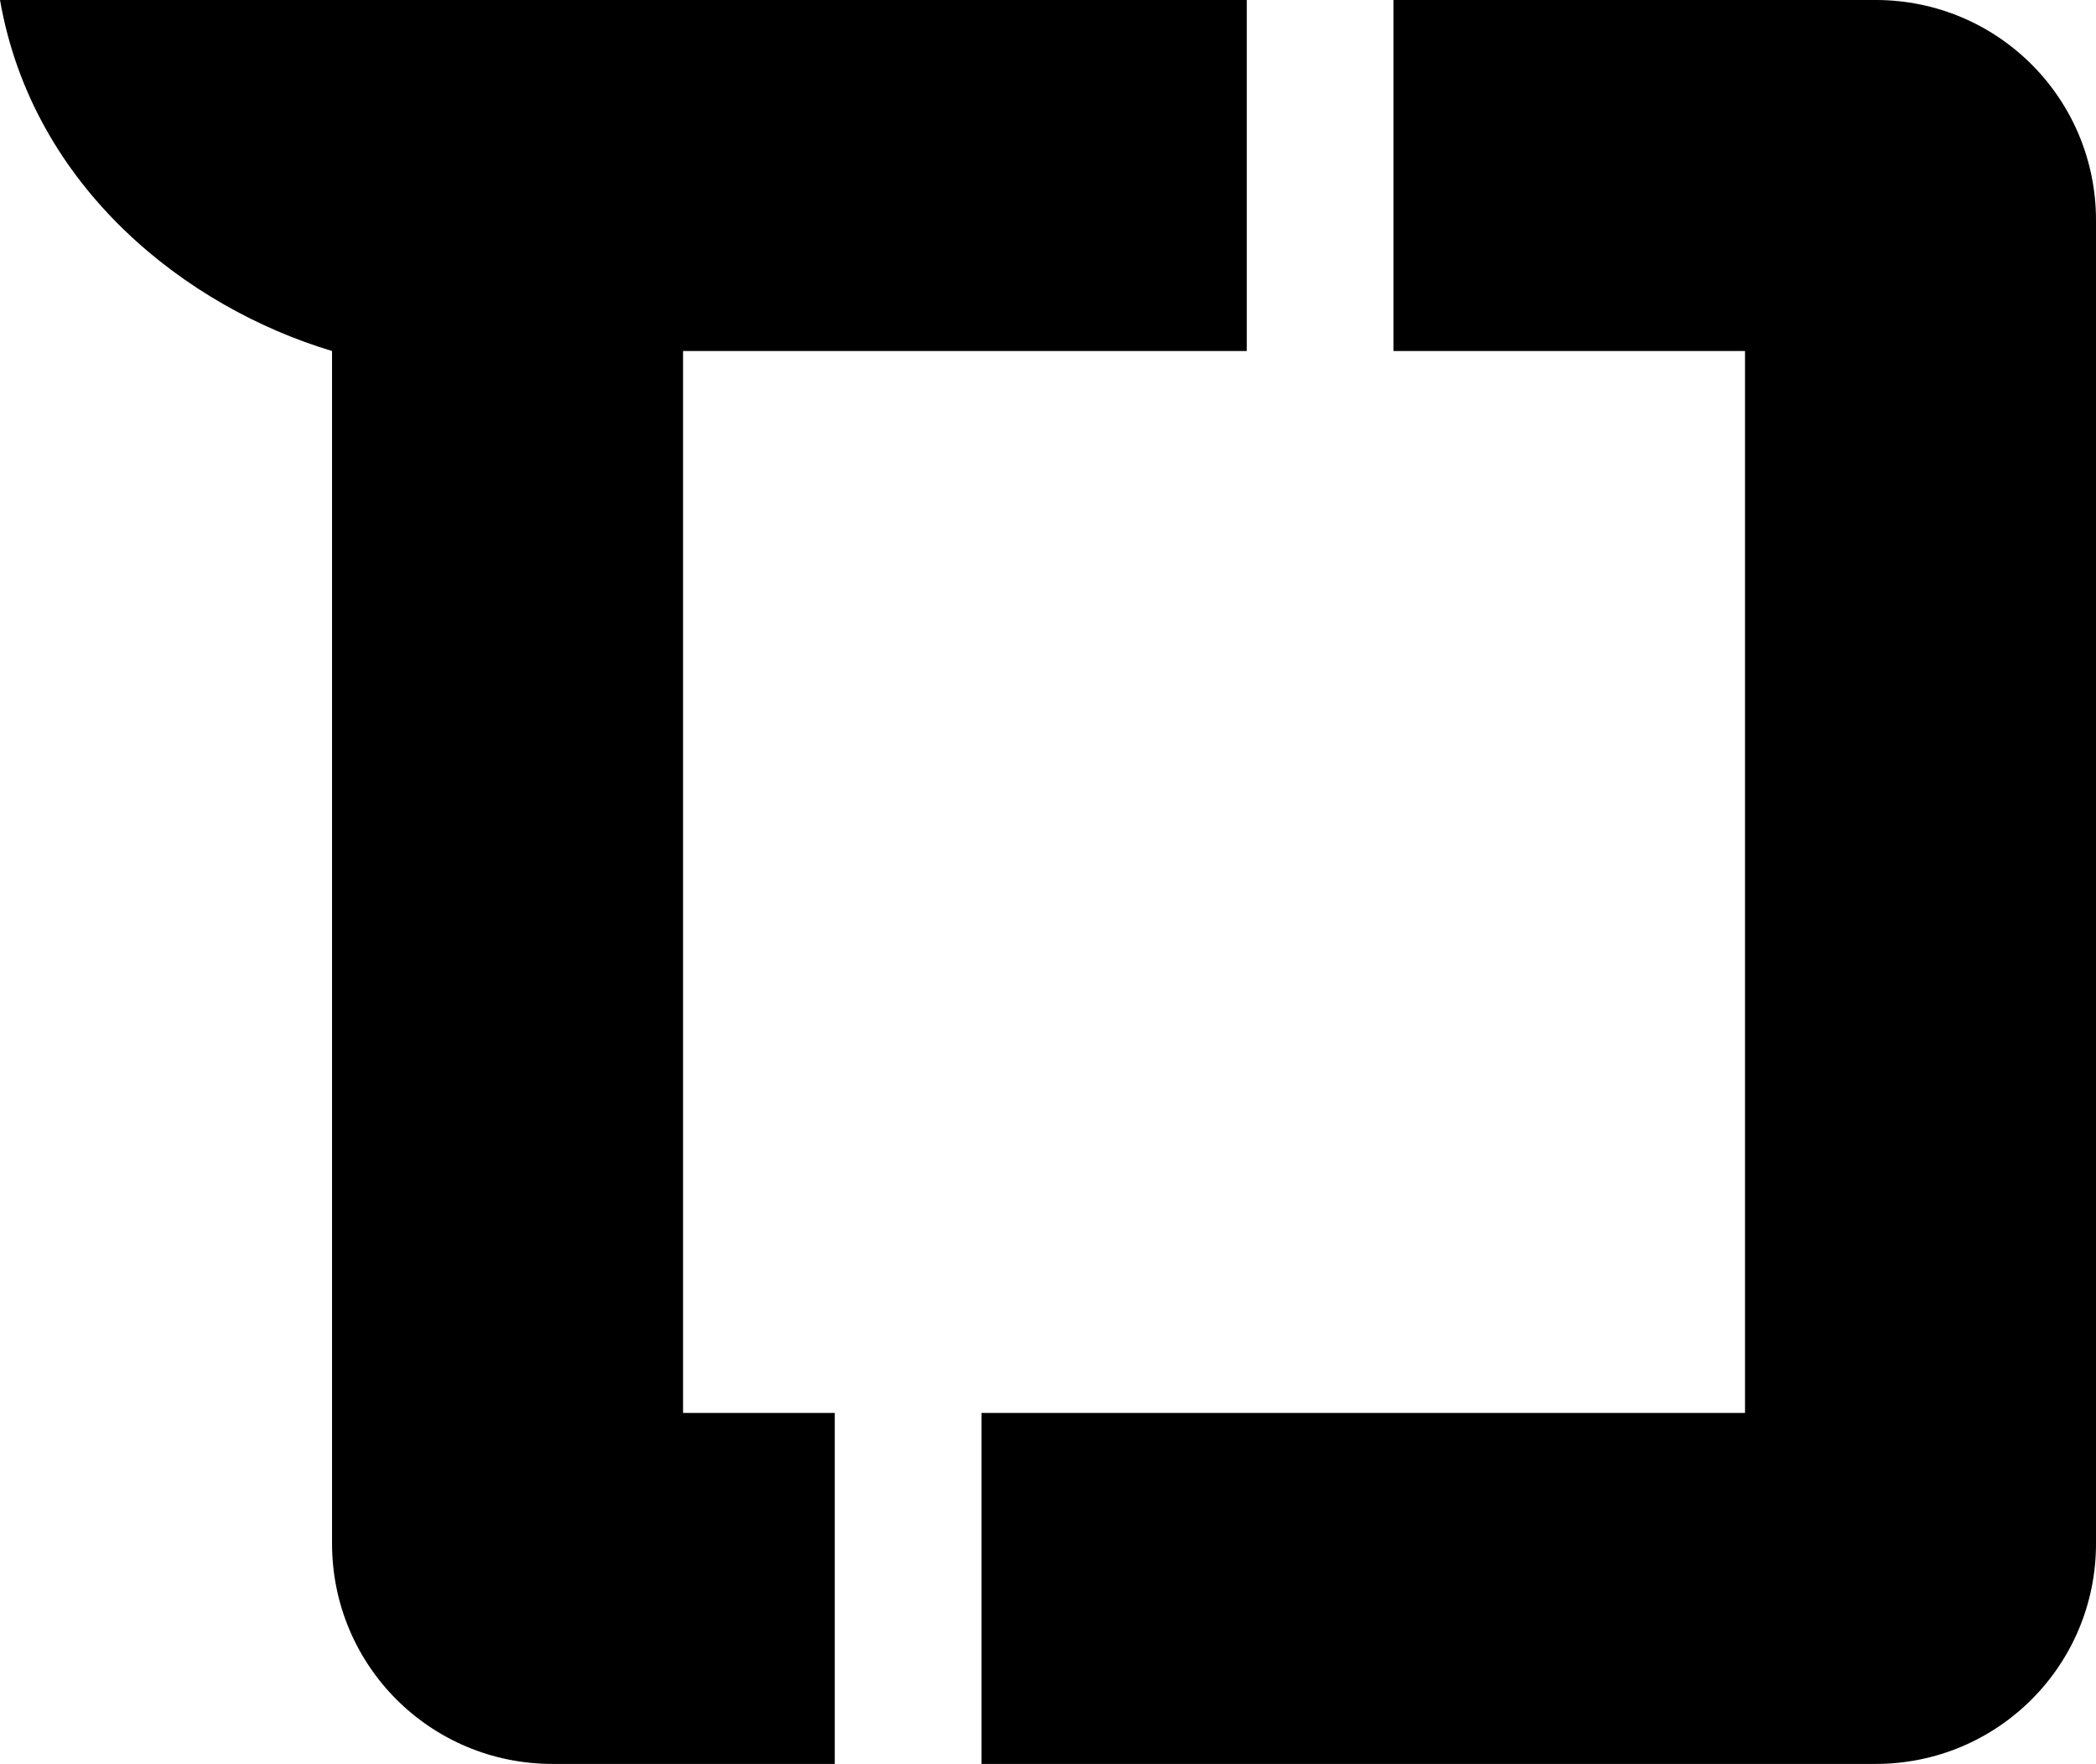
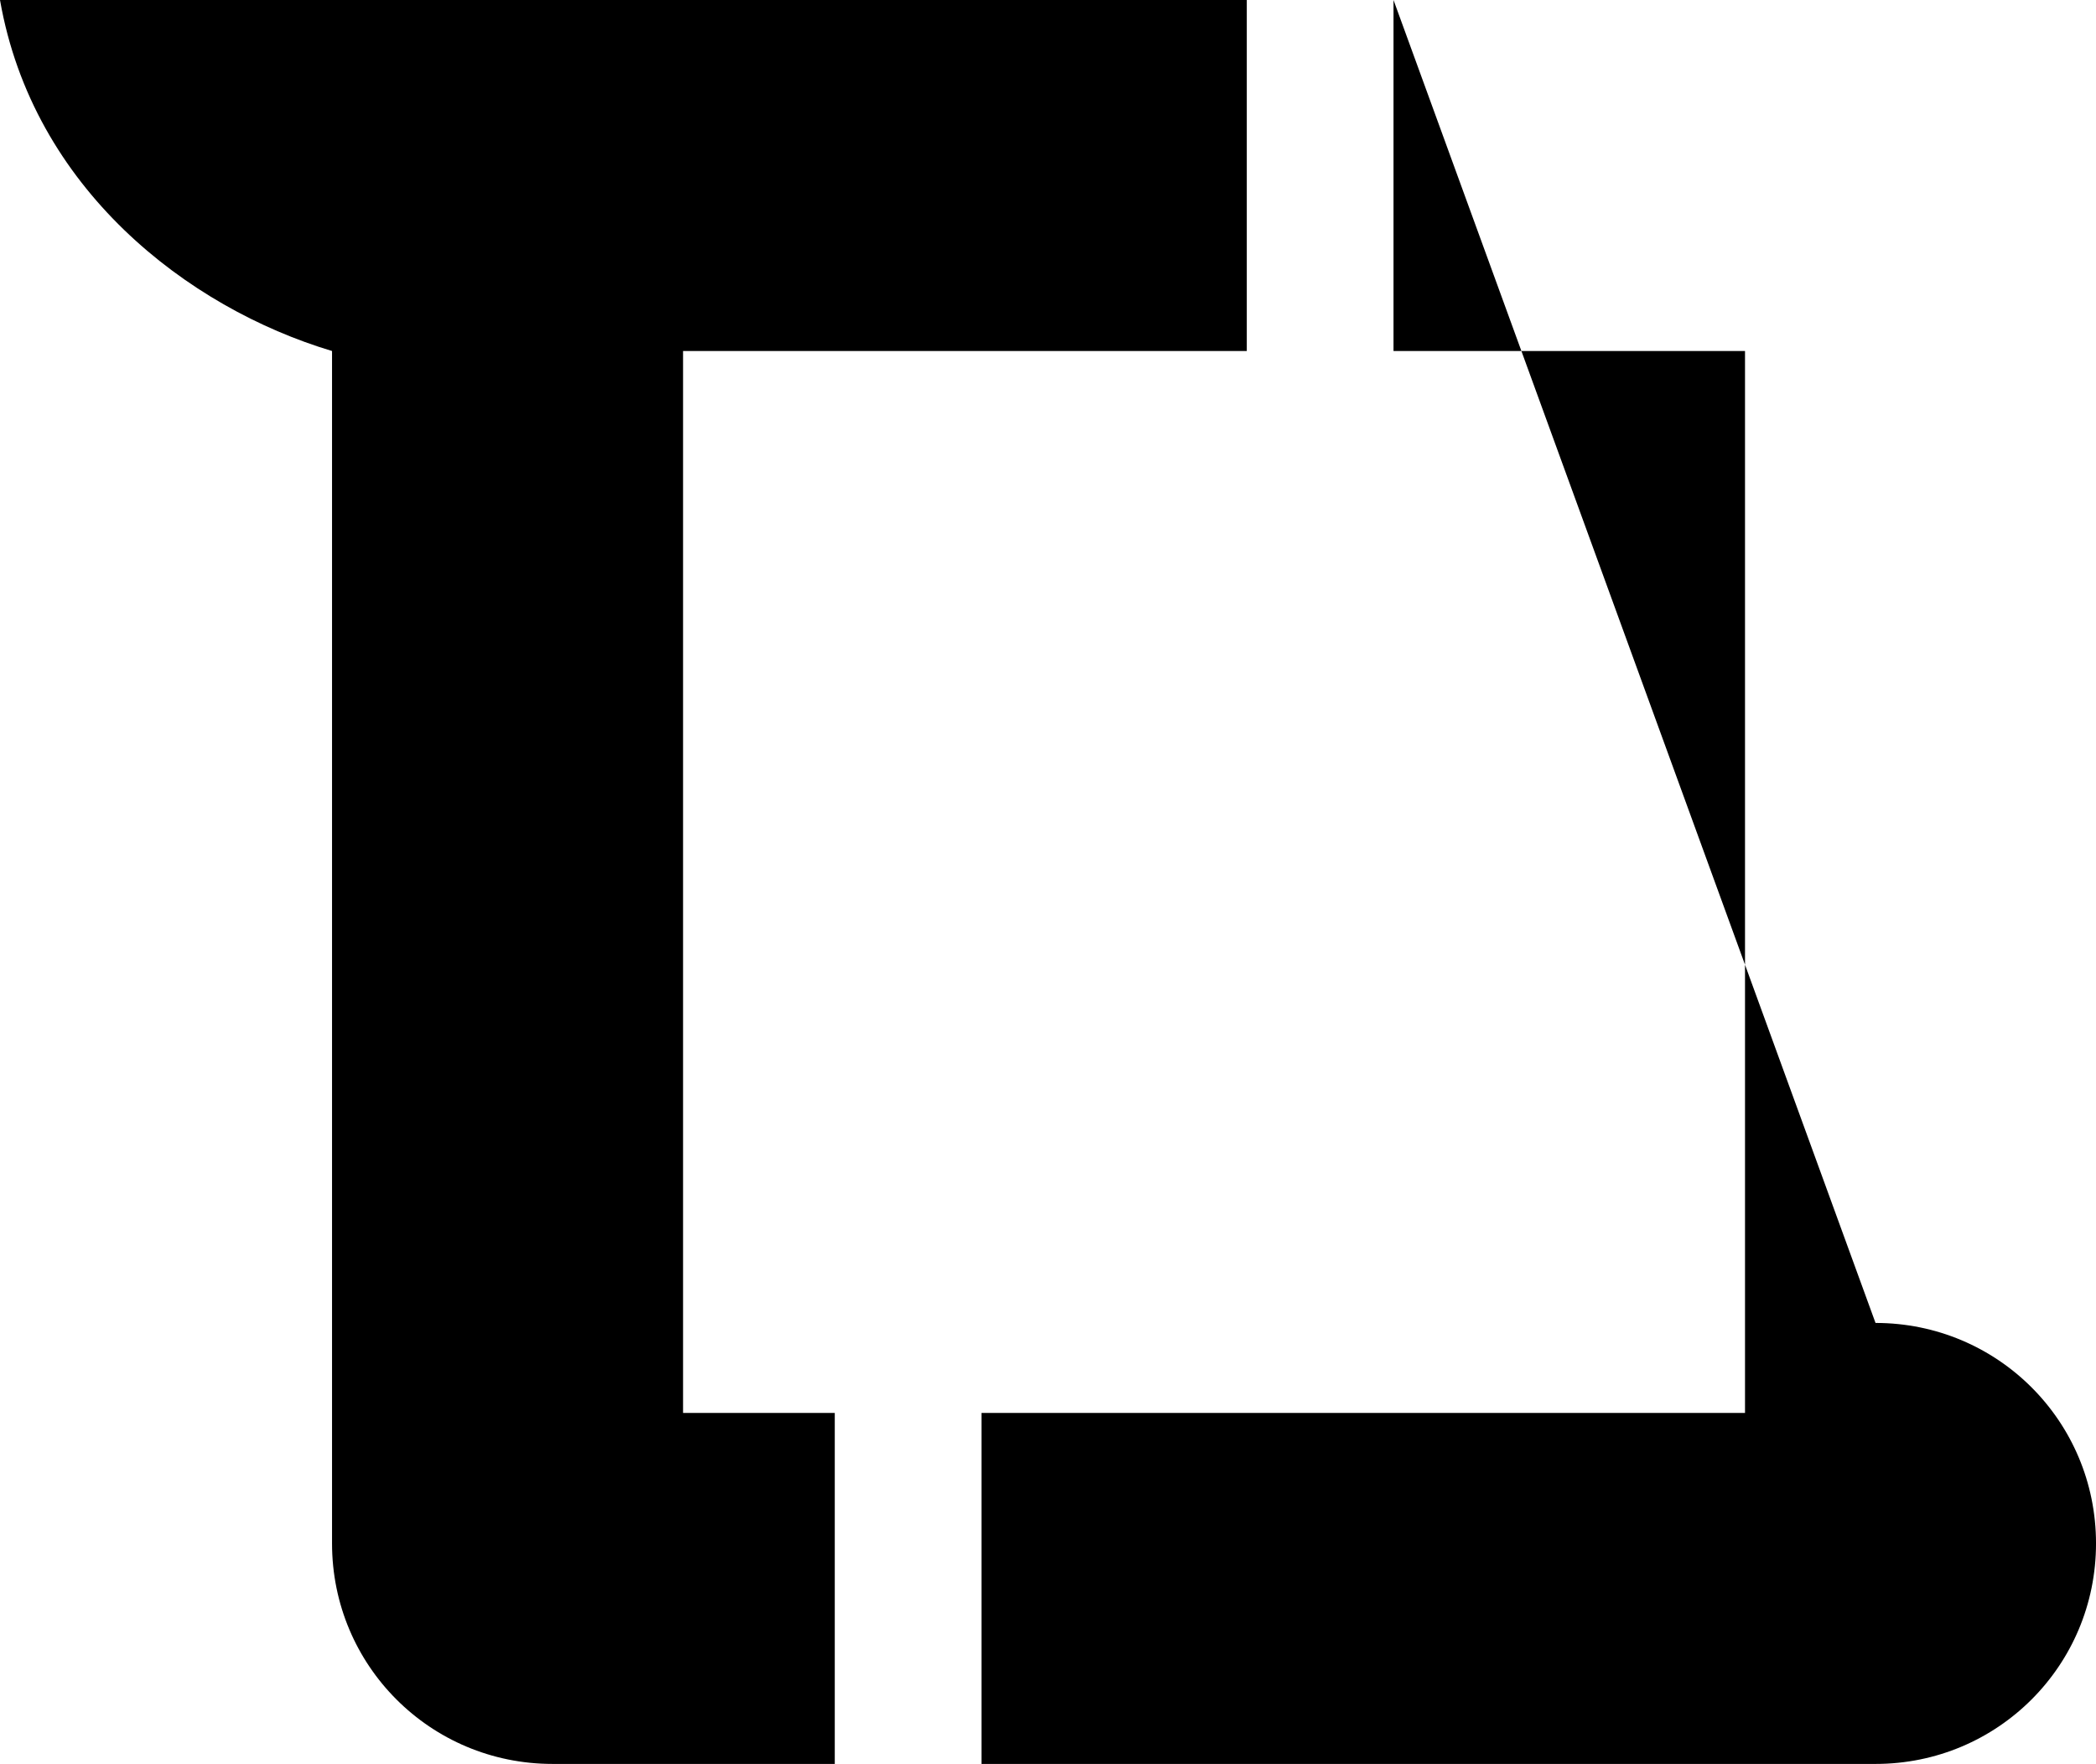
<svg xmlns="http://www.w3.org/2000/svg" version="1.1" viewBox="0 0 237.65 200">
  <g transform="translate(0,-77)">
    <g transform="translate(1291.9 523.88)">
-       <path d="m-1291.9-446.88c3.725 21.34 21.235 34.884 37.647 39.798v135.2c0 13.85 11.151 25 25.001 25h31.999v-39.799h-17.2v-120.4h63.917v-39.798zm158 0v39.799h39.854v120.4h-86.572v39.799h101.37c13.85 0 25-11.15 25-25v-150c0-13.85-11.15-25-25-25z" />
+       <path d="m-1291.9-446.88c3.725 21.34 21.235 34.884 37.647 39.798v135.2c0 13.85 11.151 25 25.001 25h31.999v-39.799h-17.2v-120.4h63.917v-39.798zm158 0v39.799h39.854v120.4h-86.572v39.799h101.37c13.85 0 25-11.15 25-25c0-13.85-11.15-25-25-25z" />
    </g>
  </g>
</svg>